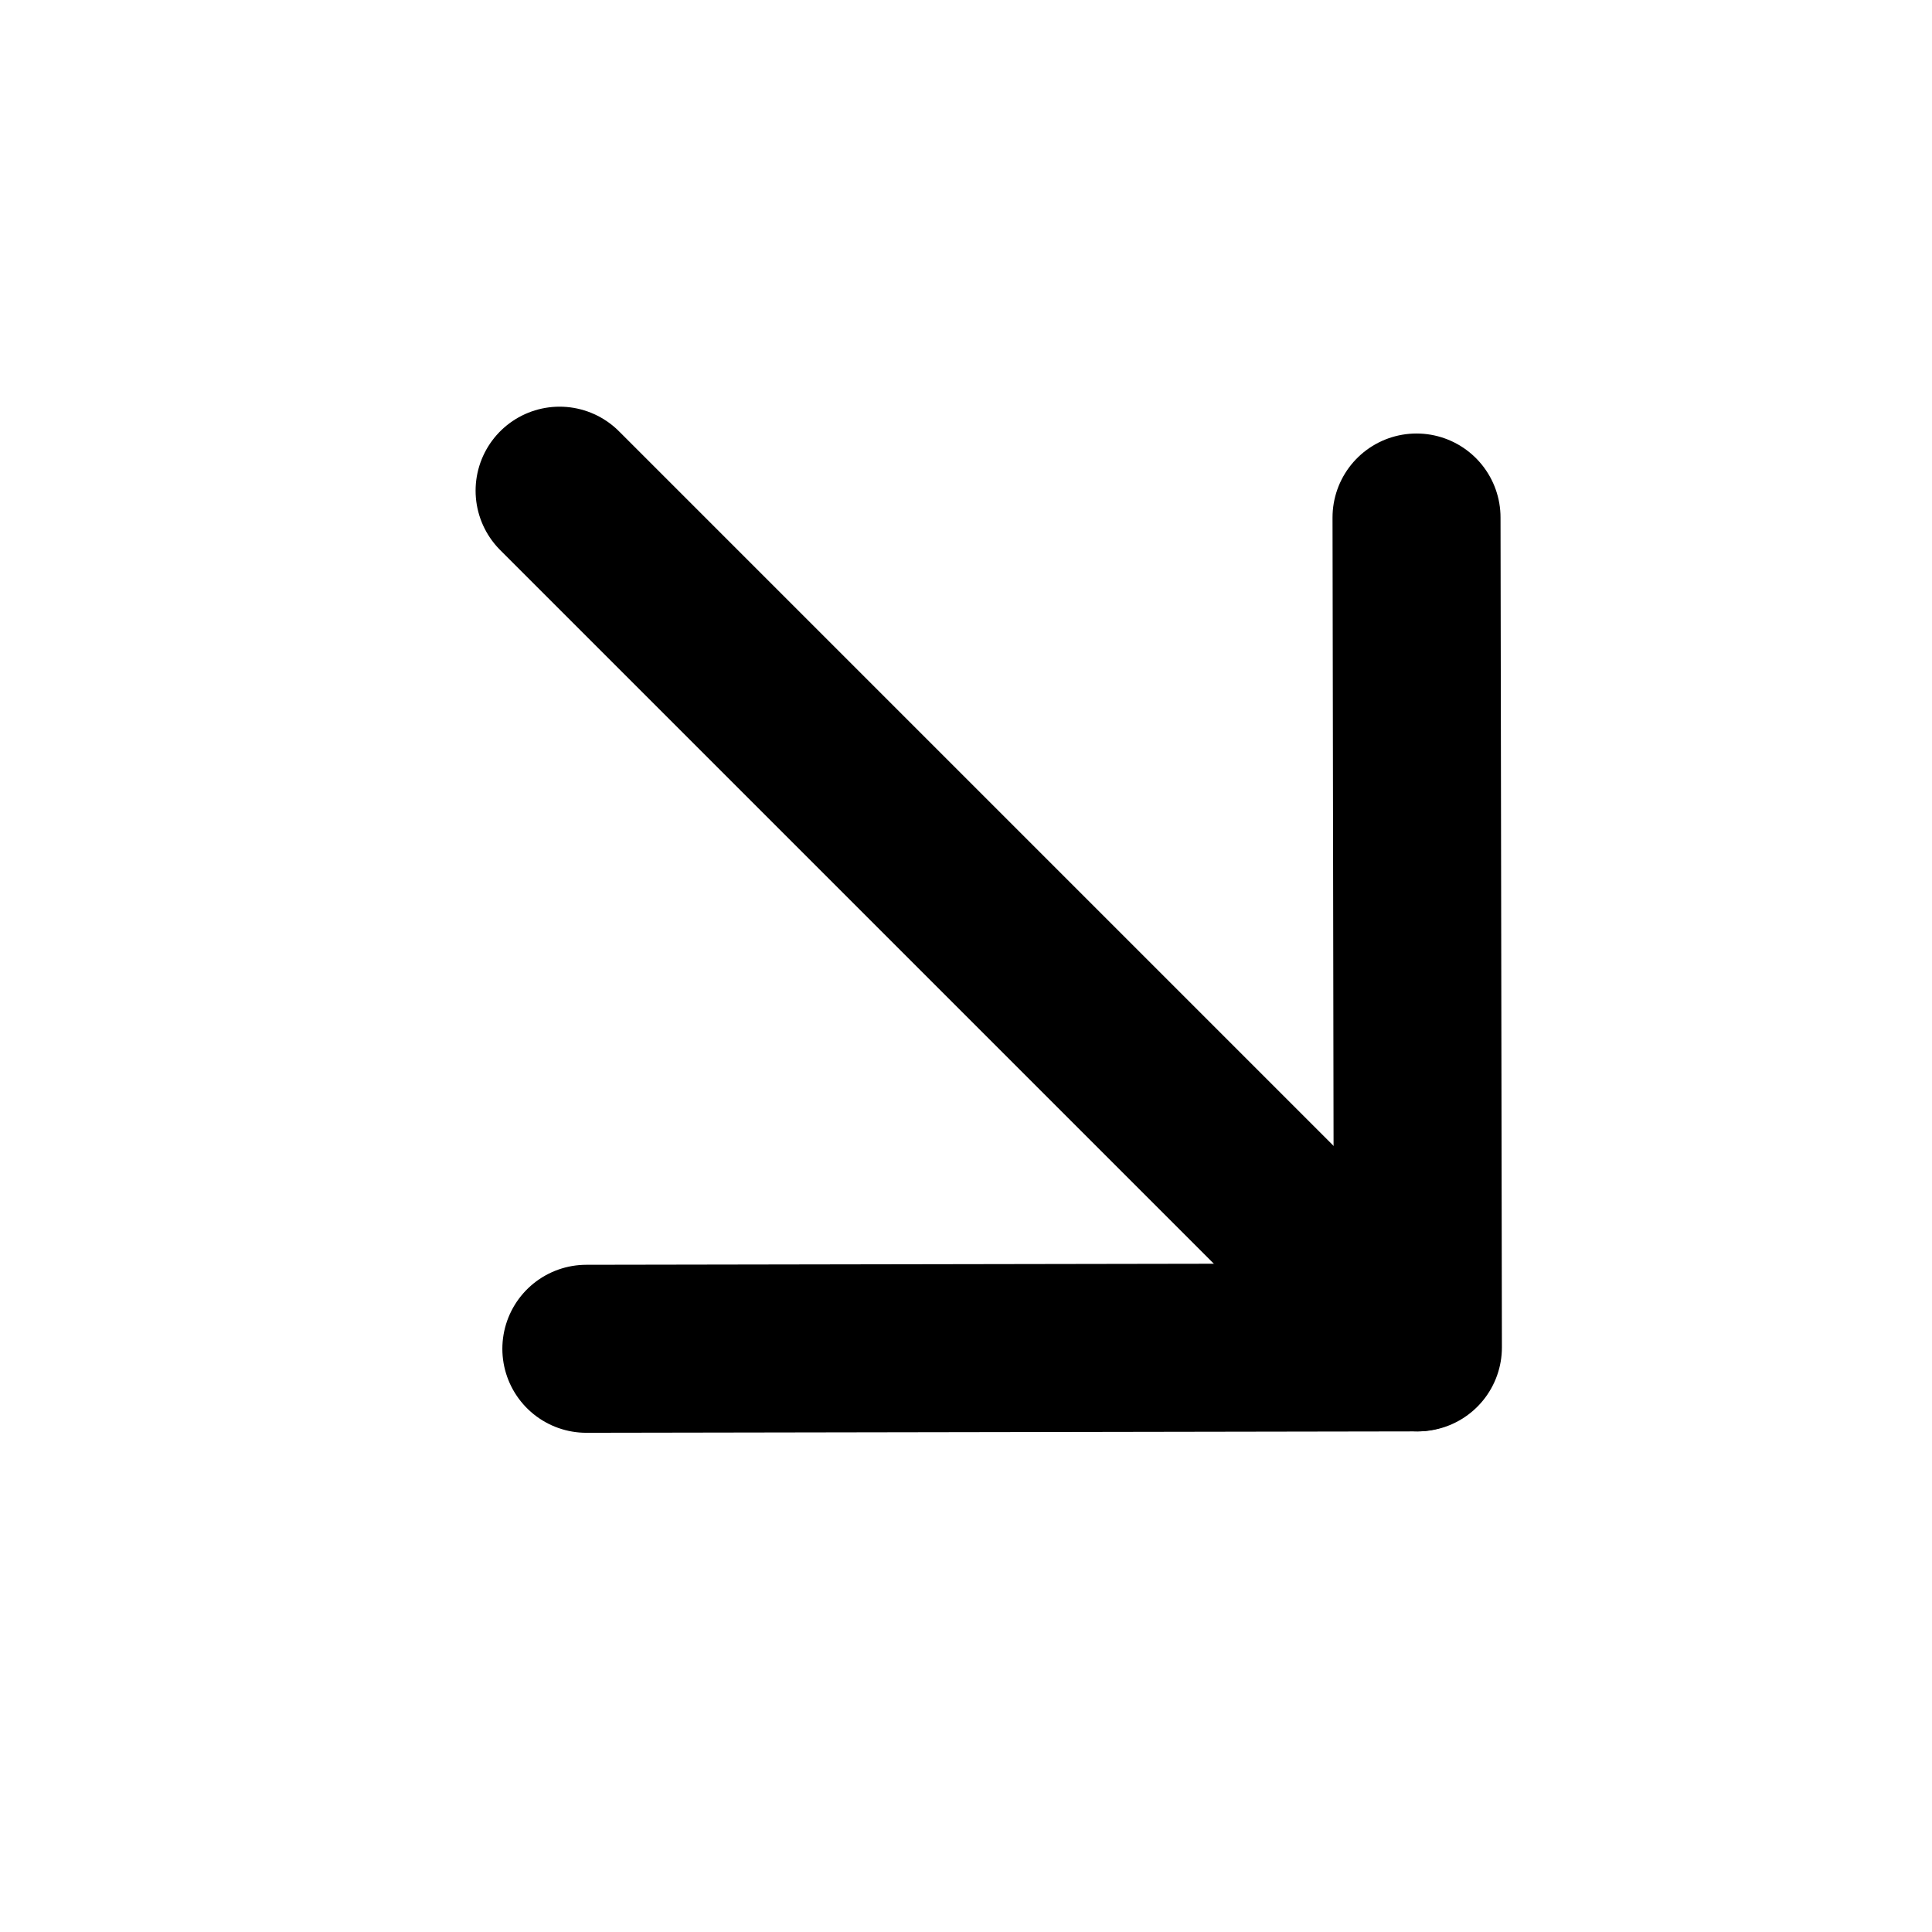
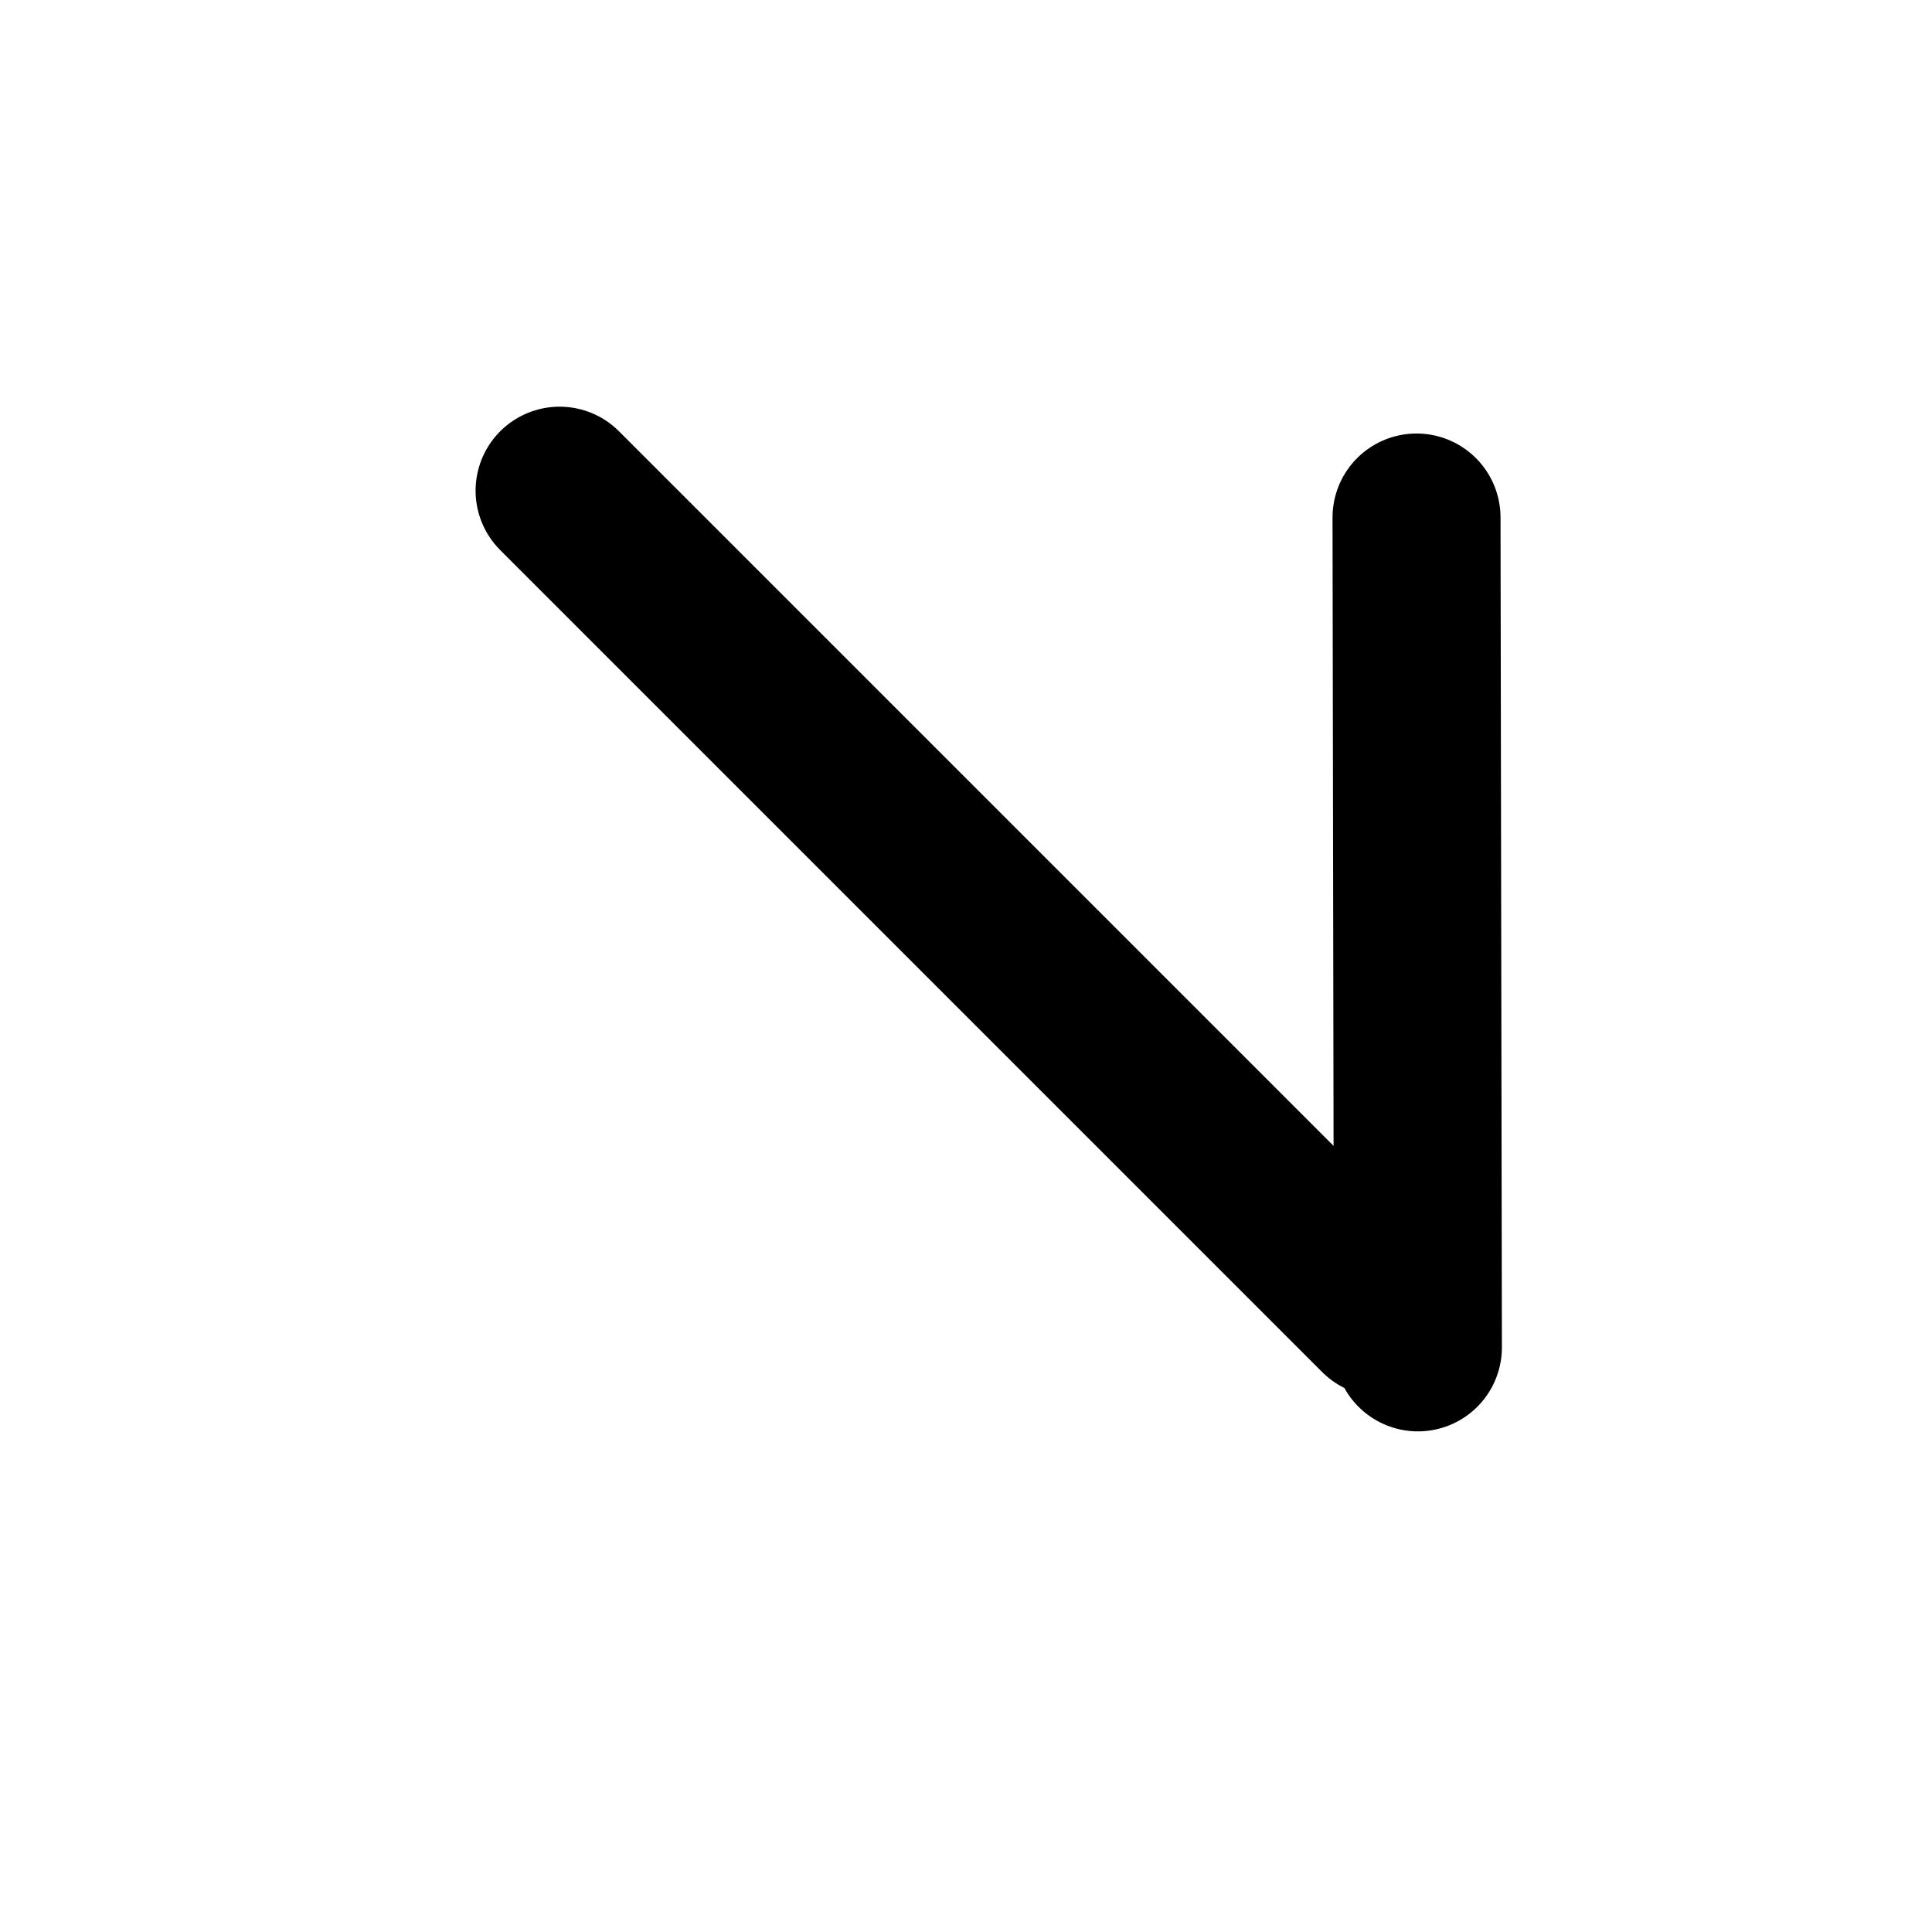
<svg xmlns="http://www.w3.org/2000/svg" width="115" height="115" viewBox="0 0 115 115" fill="none">
  <line x1="33.309" y1="29.207" x2="82.238" y2="78.136" stroke="black" stroke-width="10" stroke-linecap="round" stroke-linejoin="round" />
-   <line x1="34.902" y1="80.285" x2="84.299" y2="80.202" stroke="black" stroke-width="10" stroke-linecap="round" stroke-linejoin="round" />
  <line x1="84.317" y1="30.804" x2="84.399" y2="80.201" stroke="black" stroke-width="10" stroke-linecap="round" stroke-linejoin="round" />
</svg>